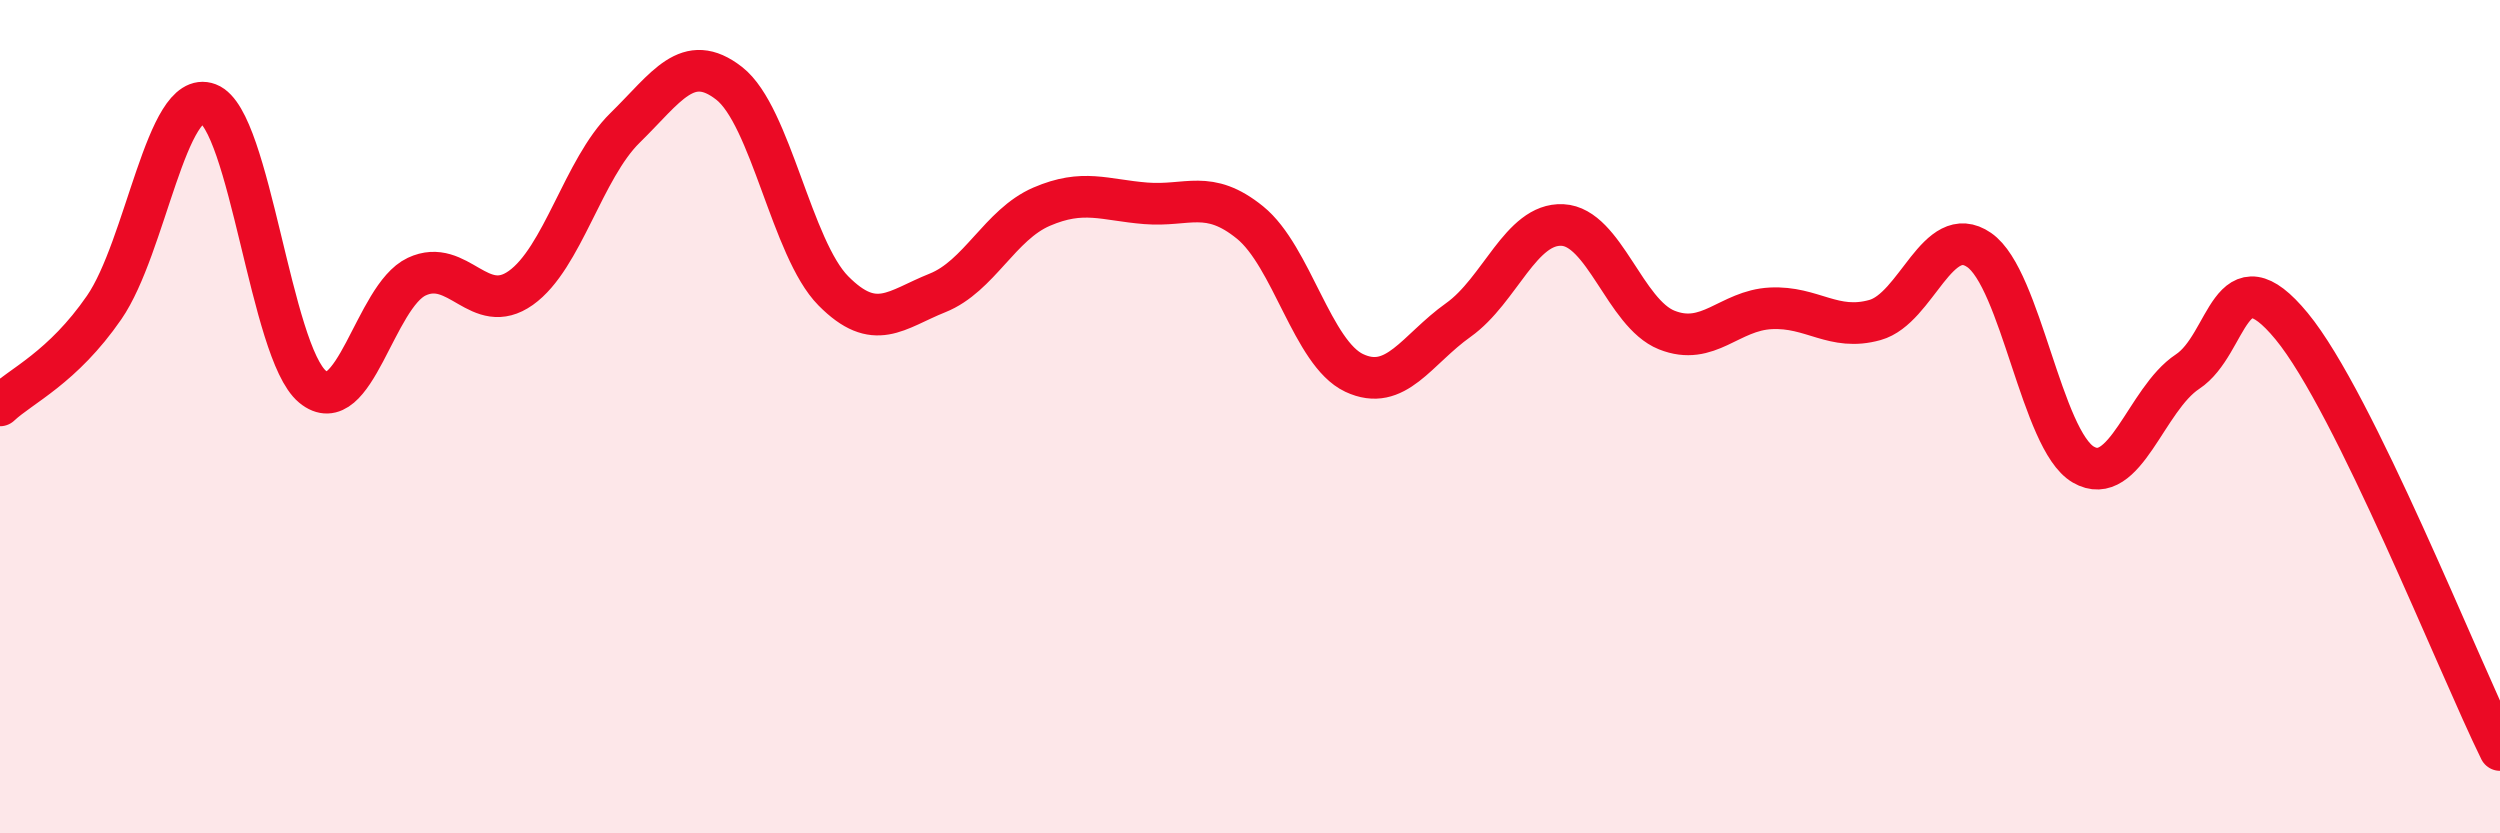
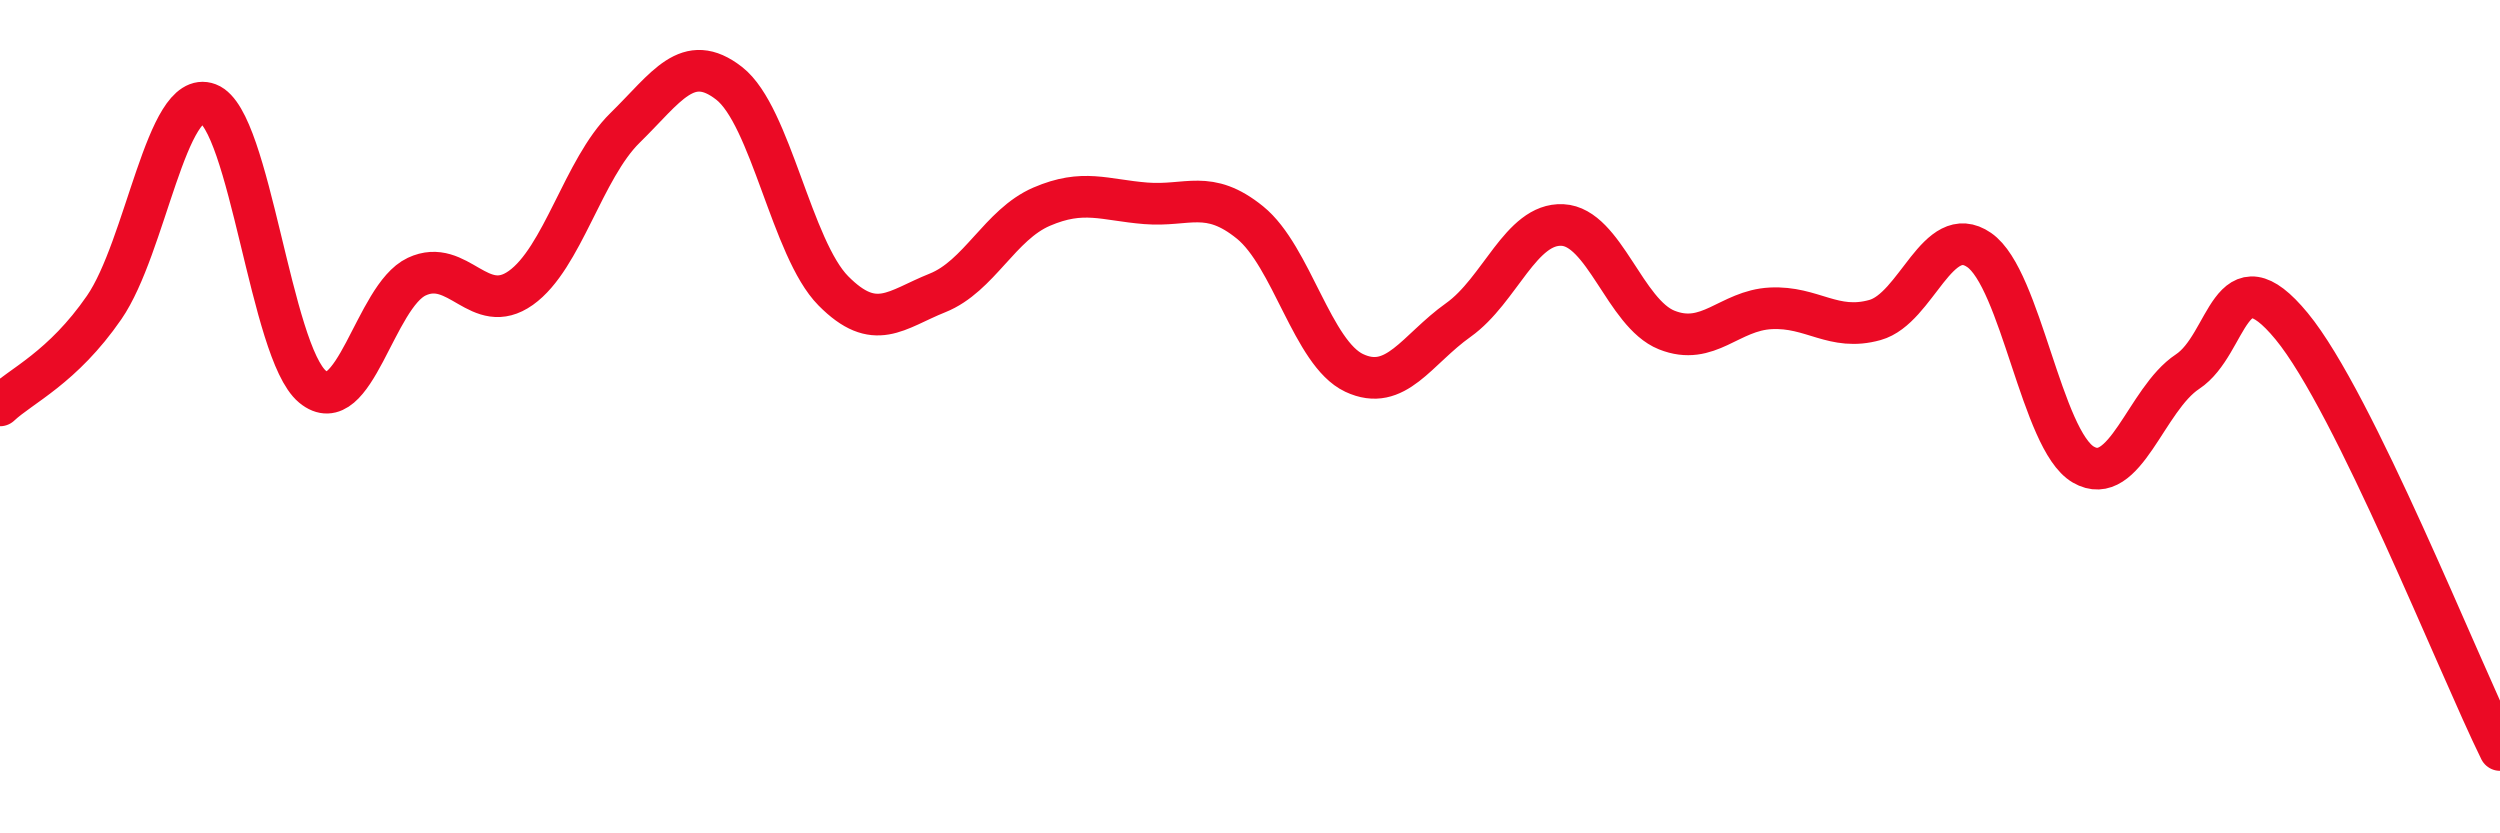
<svg xmlns="http://www.w3.org/2000/svg" width="60" height="20" viewBox="0 0 60 20">
-   <path d="M 0,9.73 C 0.5,9.26 1.5,8.83 2.5,7.38 C 3.5,5.93 4,2.11 5,2.49 C 6,2.87 6.5,8.45 7.5,9.28 C 8.5,10.11 9,7.11 10,6.64 C 11,6.17 11.5,7.62 12.5,6.91 C 13.5,6.2 14,4.05 15,3.07 C 16,2.09 16.5,1.22 17.5,2 C 18.5,2.78 19,5.97 20,6.98 C 21,7.99 21.5,7.43 22.5,7.03 C 23.5,6.63 24,5.39 25,4.96 C 26,4.53 26.5,4.8 27.5,4.88 C 28.5,4.96 29,4.53 30,5.34 C 31,6.15 31.5,8.48 32.5,8.95 C 33.5,9.42 34,8.39 35,7.68 C 36,6.97 36.5,5.35 37.5,5.4 C 38.5,5.45 39,7.52 40,7.92 C 41,8.32 41.5,7.45 42.5,7.4 C 43.5,7.35 44,7.96 45,7.68 C 46,7.4 46.5,5.31 47.5,6 C 48.5,6.69 49,10.57 50,11.15 C 51,11.73 51.5,9.58 52.5,8.92 C 53.5,8.26 53.5,6.01 55,7.83 C 56.5,9.65 59,15.97 60,18L60 20L0 20Z" fill="#EB0A25" opacity="0.1" stroke-linecap="round" stroke-linejoin="round" />
  <path d="M 0,9.73 C 0.5,9.26 1.5,8.83 2.5,7.38 C 3.5,5.93 4,2.11 5,2.49 C 6,2.87 6.5,8.45 7.5,9.28 C 8.5,10.11 9,7.11 10,6.64 C 11,6.17 11.5,7.62 12.5,6.91 C 13.5,6.2 14,4.05 15,3.07 C 16,2.09 16.5,1.22 17.5,2 C 18.5,2.78 19,5.97 20,6.98 C 21,7.99 21.5,7.43 22.5,7.03 C 23.5,6.63 24,5.39 25,4.96 C 26,4.53 26.5,4.8 27.5,4.88 C 28.5,4.96 29,4.53 30,5.34 C 31,6.15 31.5,8.48 32.5,8.95 C 33.5,9.42 34,8.39 35,7.68 C 36,6.97 36.5,5.35 37.5,5.4 C 38.5,5.45 39,7.52 40,7.92 C 41,8.32 41.5,7.45 42.5,7.4 C 43.5,7.35 44,7.96 45,7.68 C 46,7.4 46.5,5.31 47.5,6 C 48.5,6.69 49,10.57 50,11.15 C 51,11.73 51.5,9.58 52.5,8.92 C 53.5,8.26 53.5,6.01 55,7.83 C 56.5,9.65 59,15.97 60,18" stroke="#EB0A25" stroke-width="1" fill="none" stroke-linecap="round" stroke-linejoin="round" />
</svg>